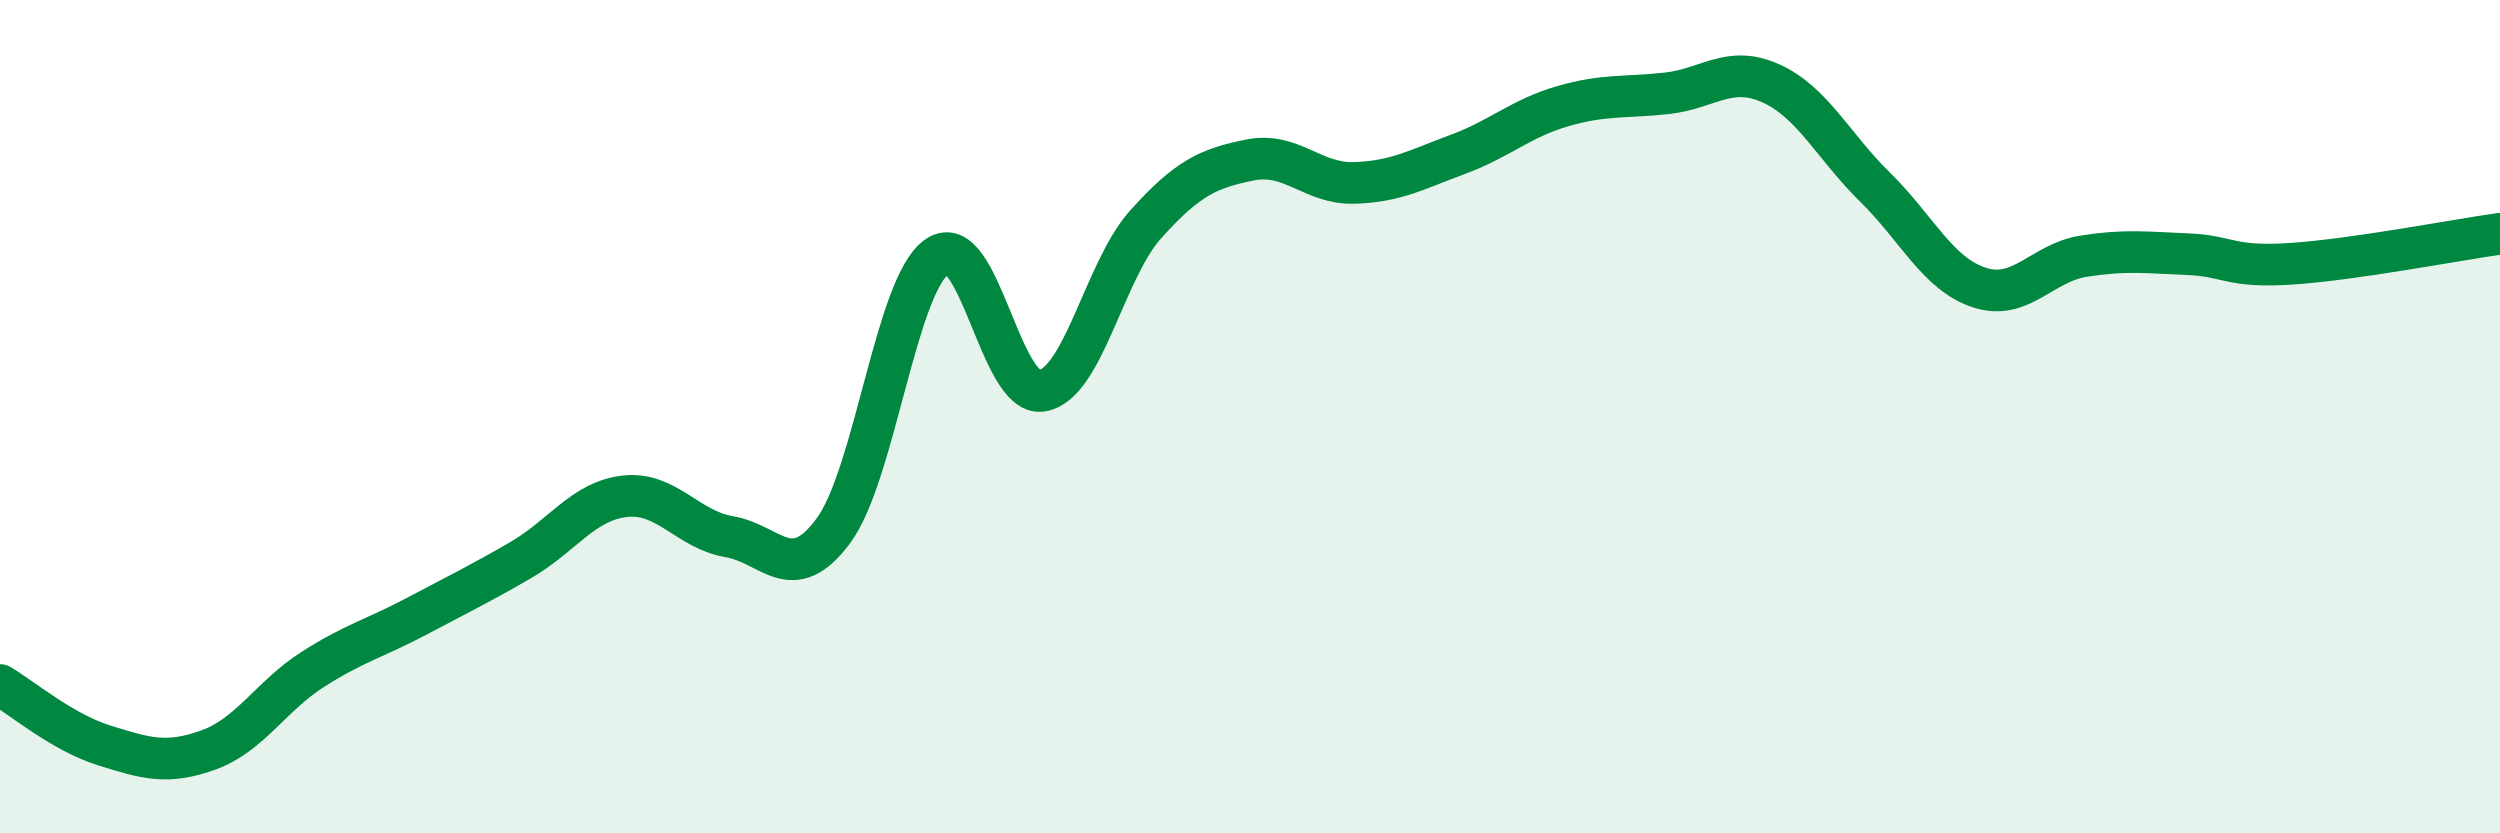
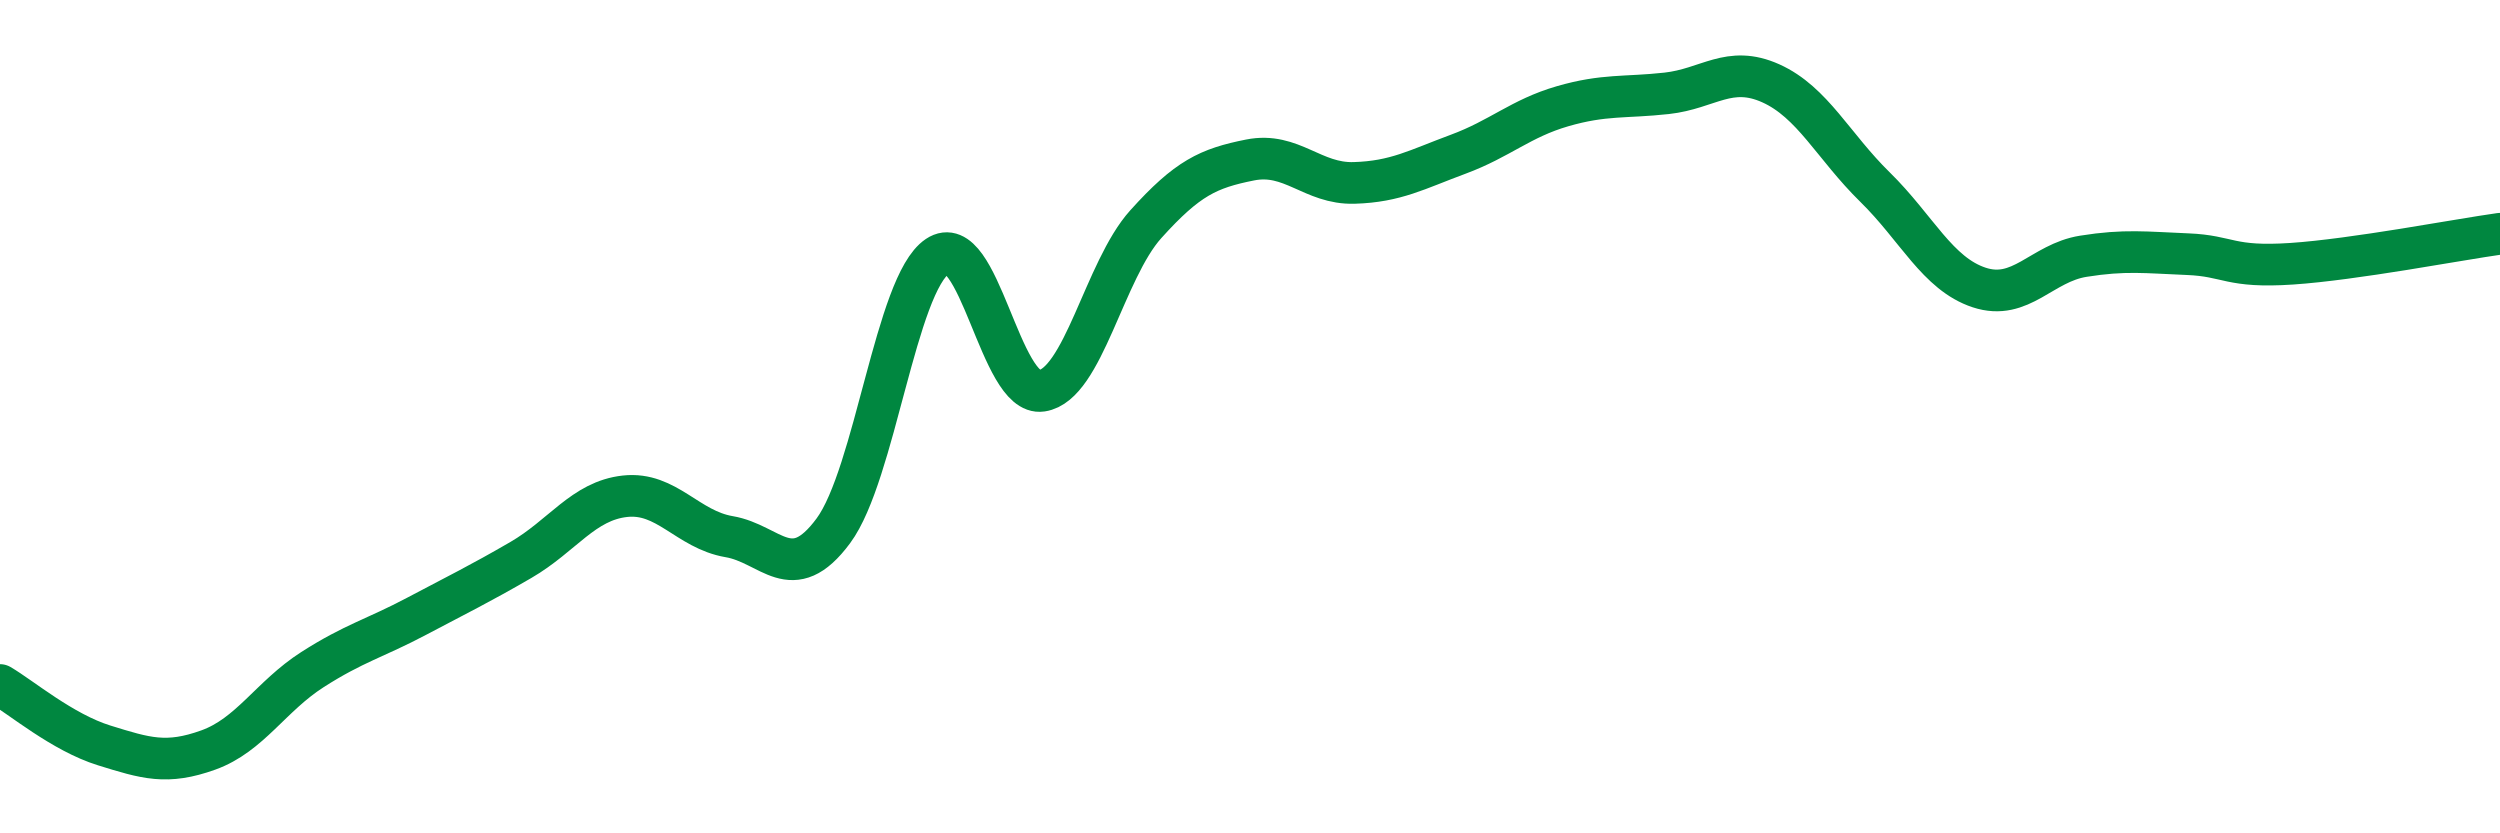
<svg xmlns="http://www.w3.org/2000/svg" width="60" height="20" viewBox="0 0 60 20">
-   <path d="M 0,16.44 C 0.5,16.73 1.5,17.58 2.5,17.89 C 3.5,18.2 4,18.36 5,18 C 6,17.64 6.5,16.71 7.5,16.07 C 8.5,15.43 9,15.32 10,14.79 C 11,14.26 11.5,14.02 12.5,13.44 C 13.5,12.86 14,12.02 15,11.91 C 16,11.8 16.5,12.71 17.5,12.88 C 18.5,13.05 19,14.09 20,12.74 C 21,11.39 21.5,6.82 22.5,6.15 C 23.5,5.48 24,9.53 25,9.38 C 26,9.23 26.5,6.49 27.5,5.38 C 28.5,4.27 29,4.04 30,3.84 C 31,3.64 31.5,4.42 32.5,4.39 C 33.5,4.36 34,4.07 35,3.7 C 36,3.33 36.5,2.84 37.5,2.55 C 38.5,2.26 39,2.35 40,2.24 C 41,2.13 41.5,1.55 42.5,2 C 43.5,2.45 44,3.51 45,4.49 C 46,5.47 46.5,6.57 47.5,6.9 C 48.5,7.23 49,6.31 50,6.15 C 51,5.99 51.5,6.06 52.5,6.1 C 53.5,6.14 53.5,6.43 55,6.33 C 56.5,6.23 59,5.75 60,5.61L60 20L0 20Z" fill="#008740" opacity="0.1" stroke-linecap="round" stroke-linejoin="round" />
  <path d="M 0,16.44 C 0.5,16.73 1.5,17.58 2.5,17.89 C 3.5,18.2 4,18.36 5,18 C 6,17.64 6.5,16.71 7.5,16.07 C 8.5,15.43 9,15.32 10,14.79 C 11,14.26 11.5,14.02 12.5,13.44 C 13.5,12.86 14,12.02 15,11.91 C 16,11.8 16.5,12.71 17.5,12.88 C 18.5,13.05 19,14.09 20,12.74 C 21,11.39 21.5,6.82 22.5,6.15 C 23.5,5.48 24,9.53 25,9.38 C 26,9.23 26.5,6.49 27.5,5.38 C 28.5,4.27 29,4.04 30,3.84 C 31,3.64 31.5,4.42 32.5,4.39 C 33.5,4.36 34,4.07 35,3.7 C 36,3.33 36.5,2.84 37.5,2.55 C 38.5,2.26 39,2.35 40,2.24 C 41,2.13 41.5,1.55 42.5,2 C 43.5,2.45 44,3.51 45,4.49 C 46,5.47 46.5,6.57 47.5,6.9 C 48.5,7.23 49,6.31 50,6.15 C 51,5.99 51.5,6.06 52.5,6.1 C 53.5,6.14 53.5,6.43 55,6.33 C 56.5,6.23 59,5.75 60,5.61" stroke="#008740" stroke-width="1" fill="none" stroke-linecap="round" stroke-linejoin="round" />
</svg>